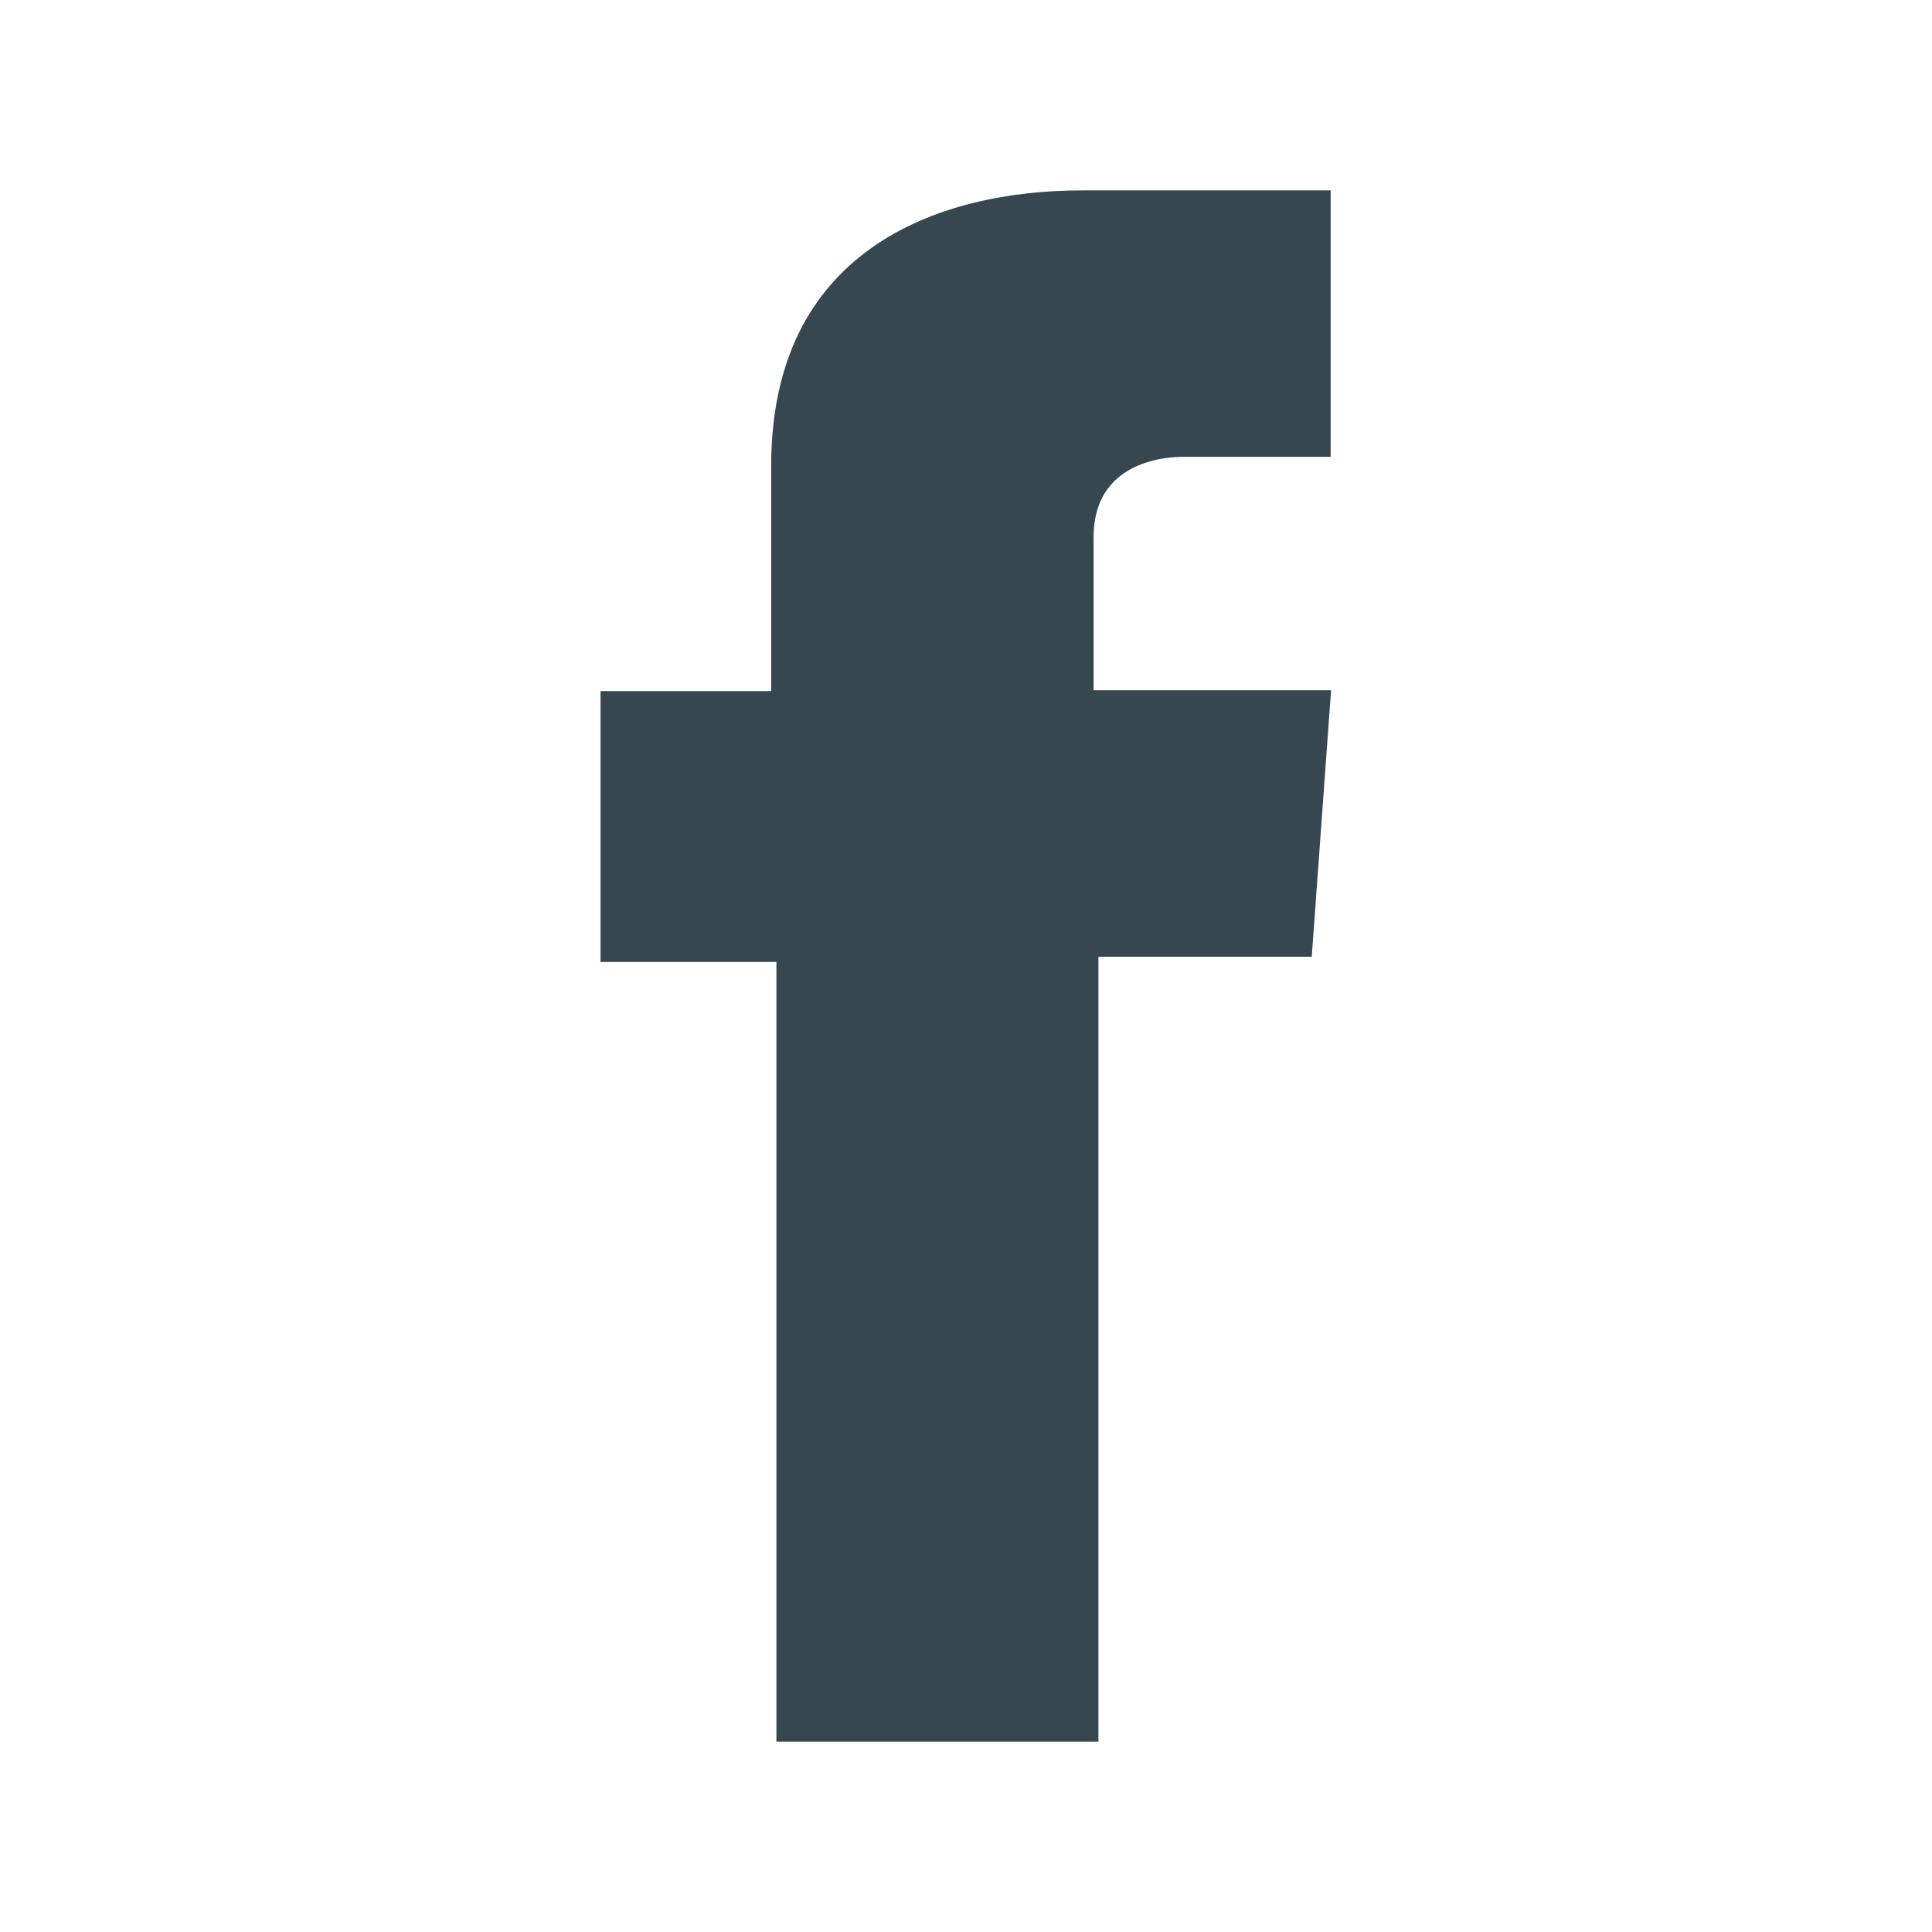
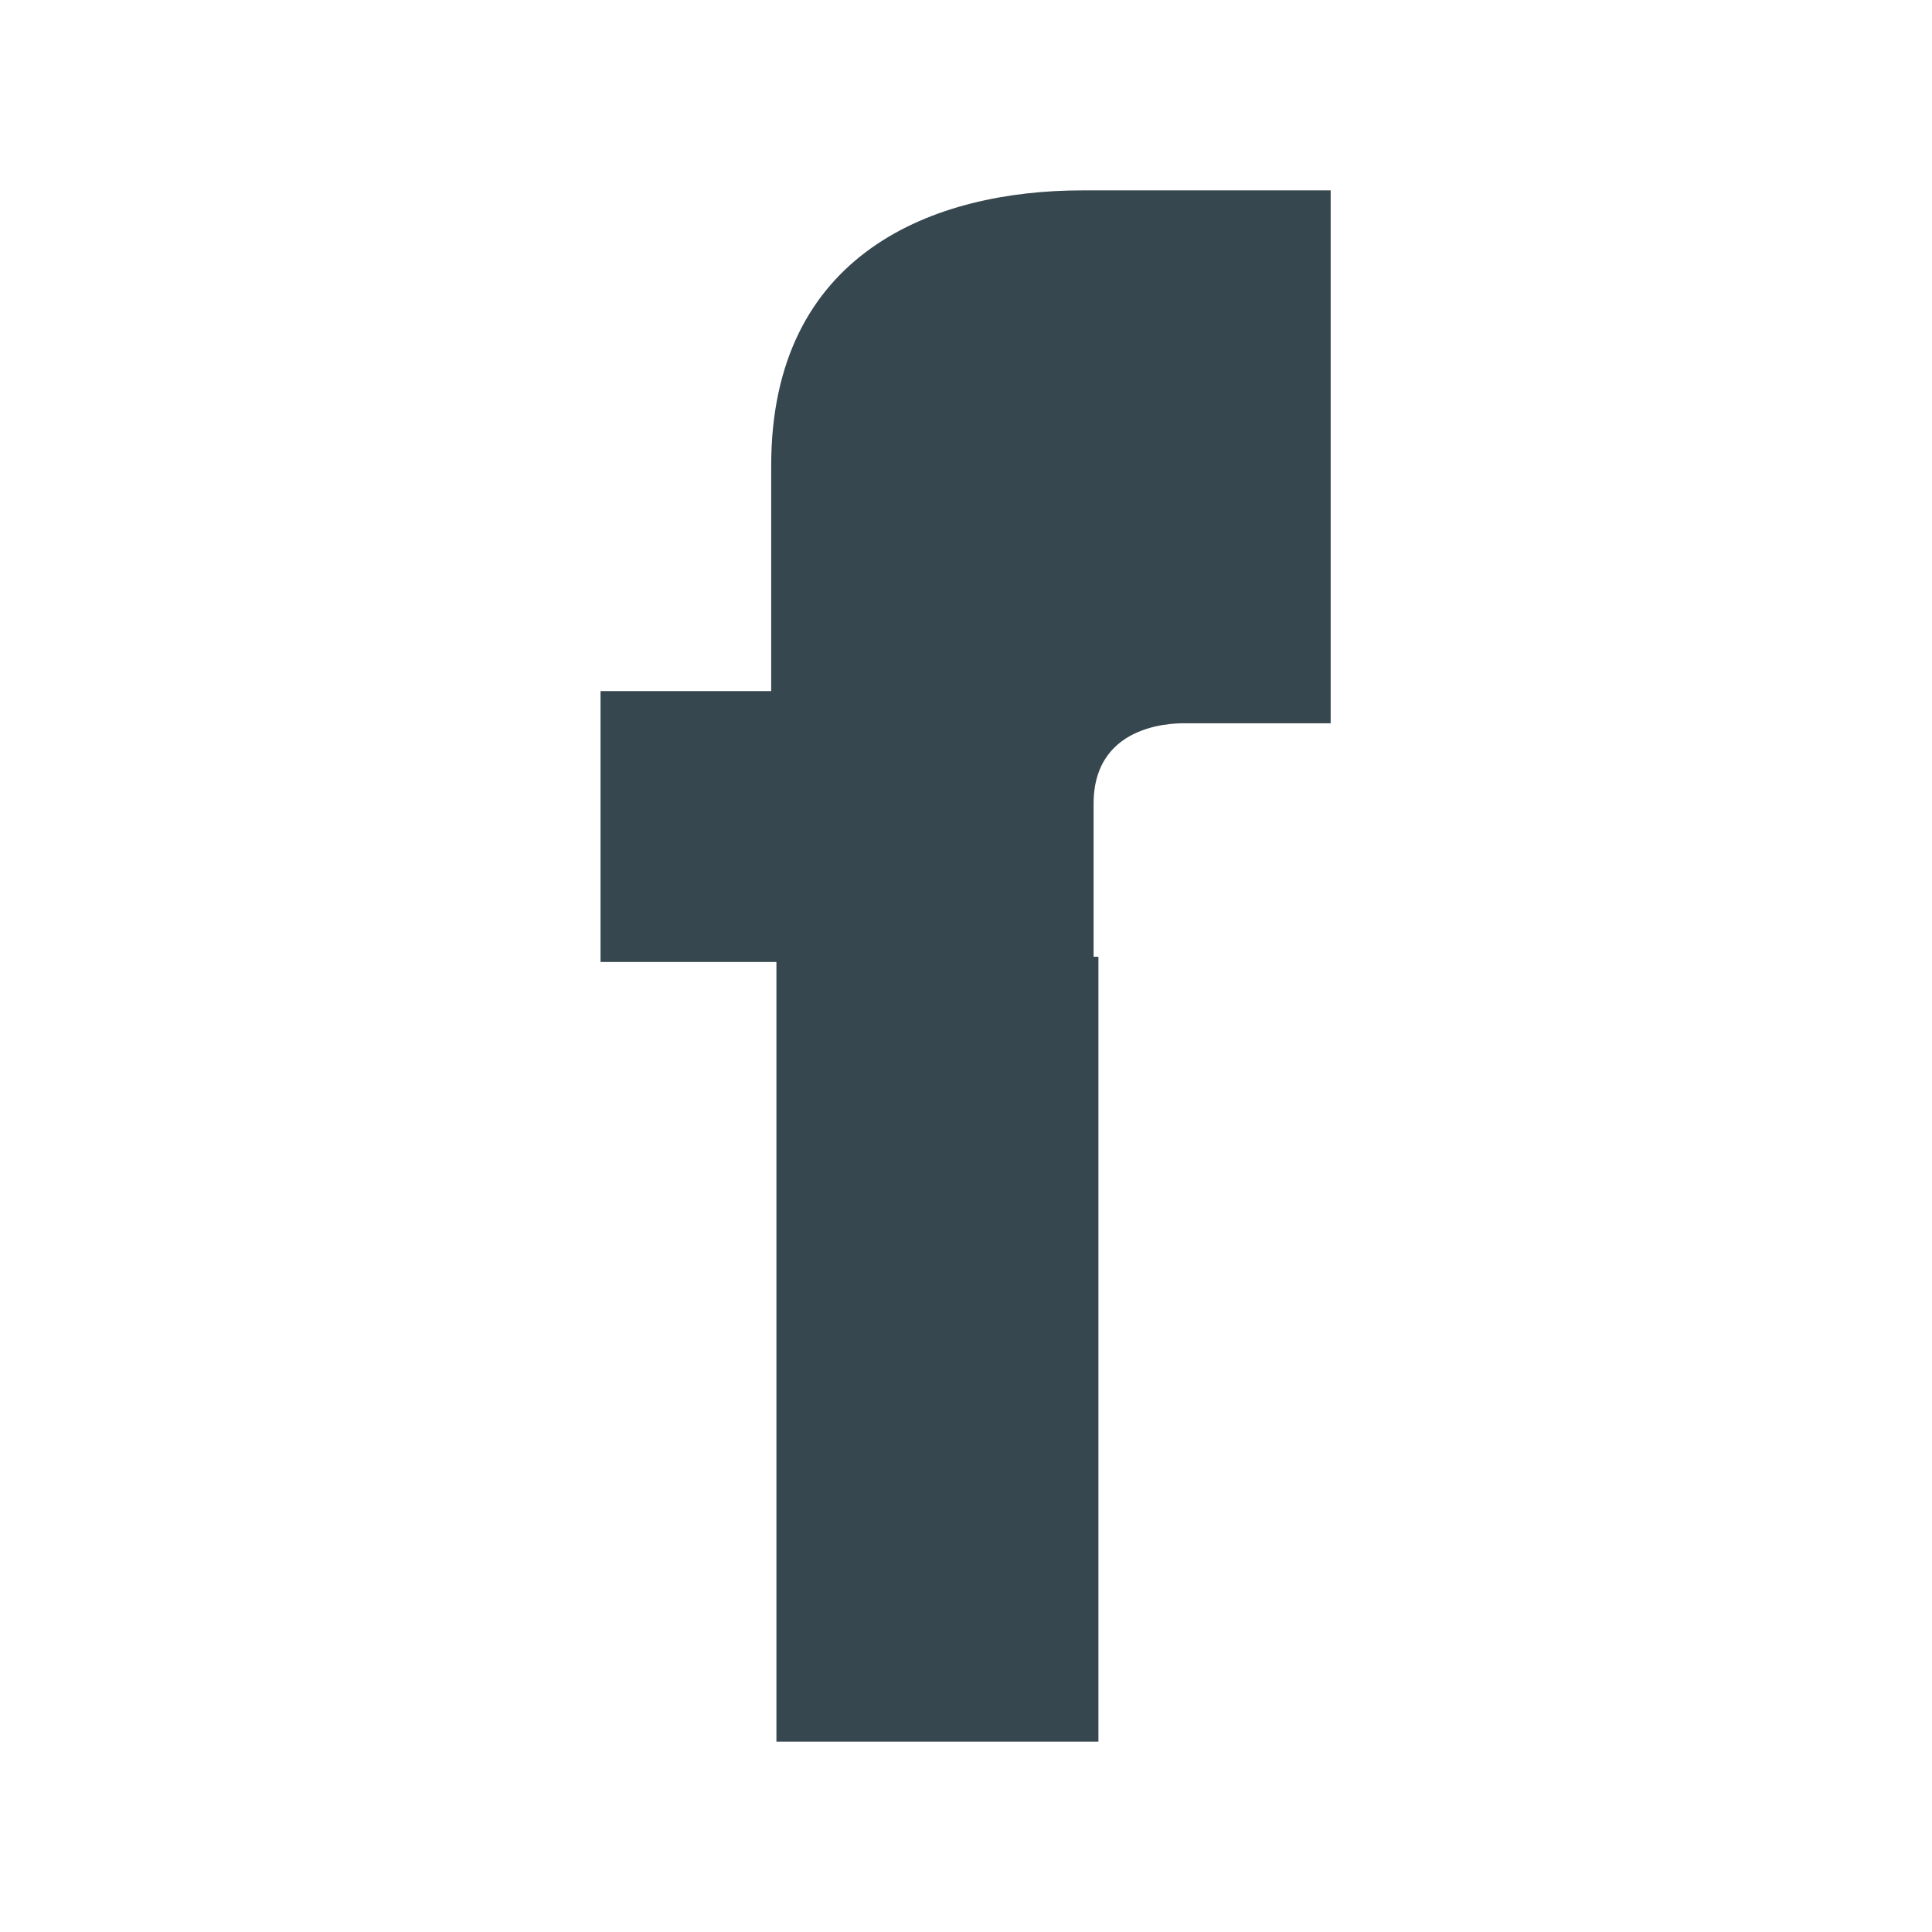
<svg xmlns="http://www.w3.org/2000/svg" id="Icon" viewBox="0 0 48 48">
  <defs>
    <style>.cls-1{fill:#37474f;}</style>
  </defs>
  <title>fb</title>
-   <path class="cls-1" d="M33.05,4.73H26.89c-3.66,0-7.73,1.53-7.73,6.84,0,1.85,0,3.61,0,5.6H14.92V23.9h4.37V43.27h8V23.77h5.3l.48-6.62H27.17s0-2.95,0-3.8c0-2.09,2.18-2,2.31-2h3.58V4.73h0Z" />
+   <path class="cls-1" d="M33.05,4.73H26.89c-3.66,0-7.73,1.53-7.73,6.84,0,1.85,0,3.61,0,5.6H14.92V23.9h4.37V43.27h8V23.77h5.3H27.17s0-2.95,0-3.8c0-2.09,2.18-2,2.31-2h3.58V4.73h0Z" />
</svg>